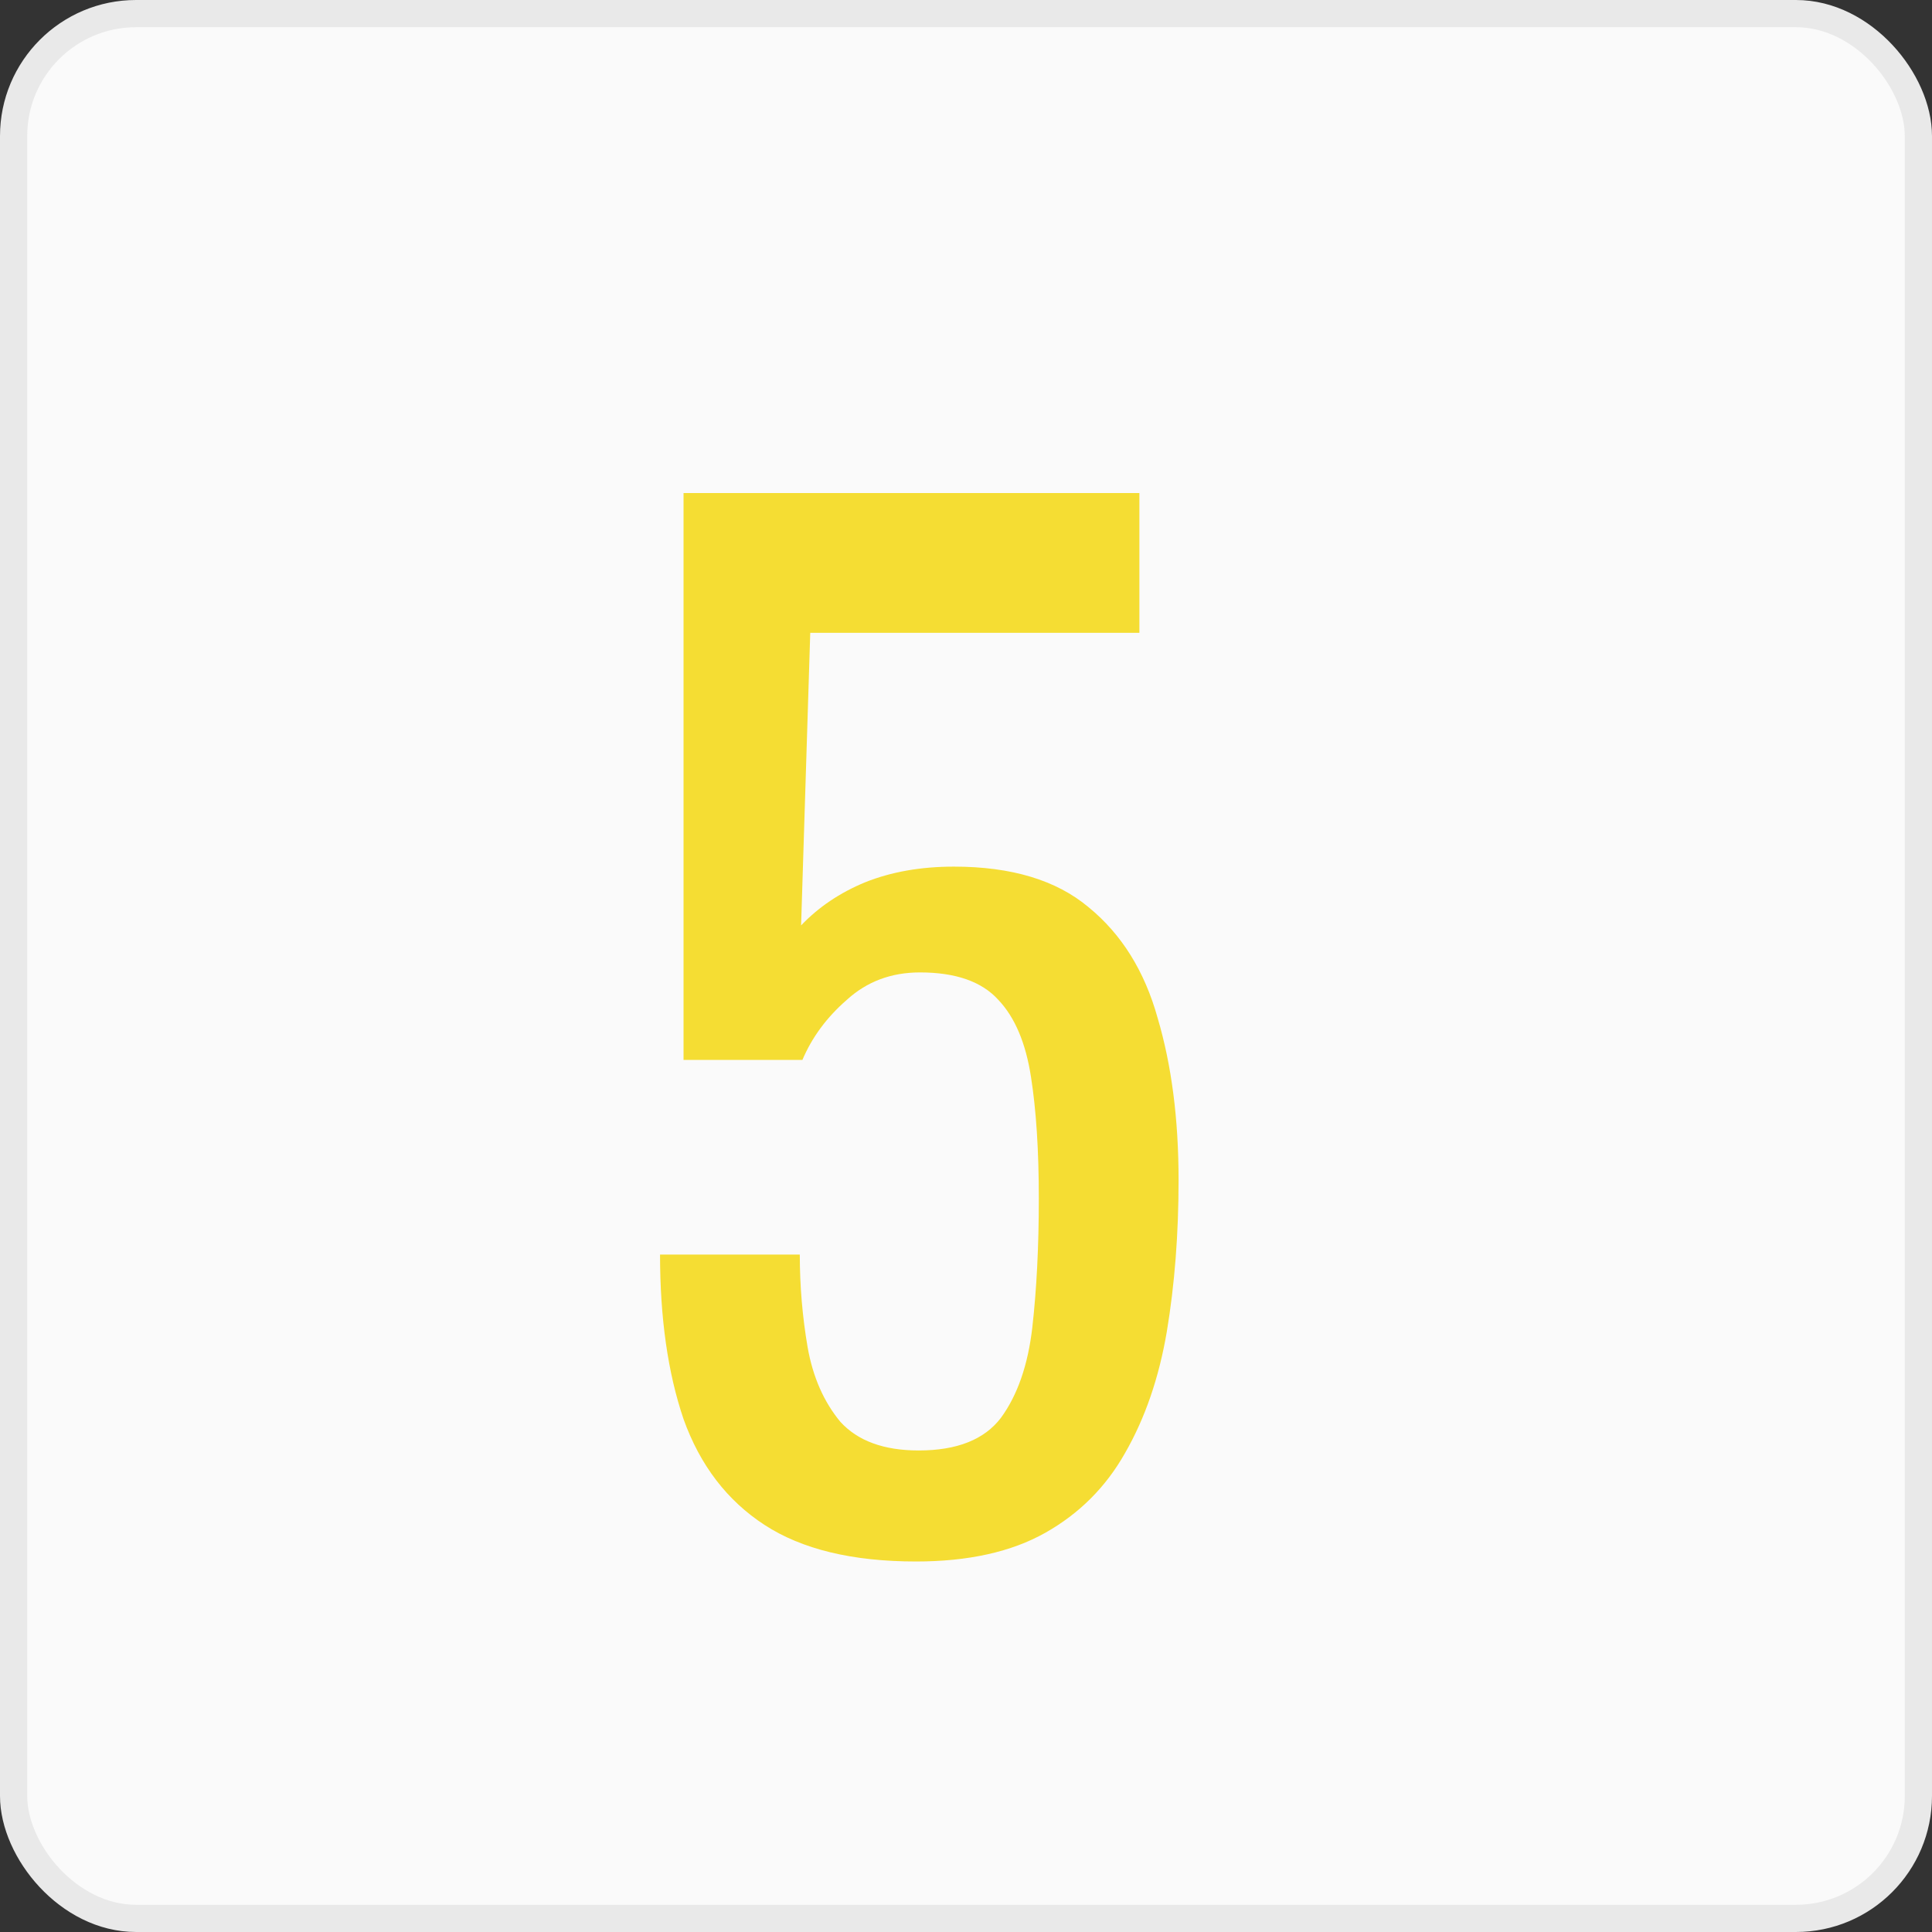
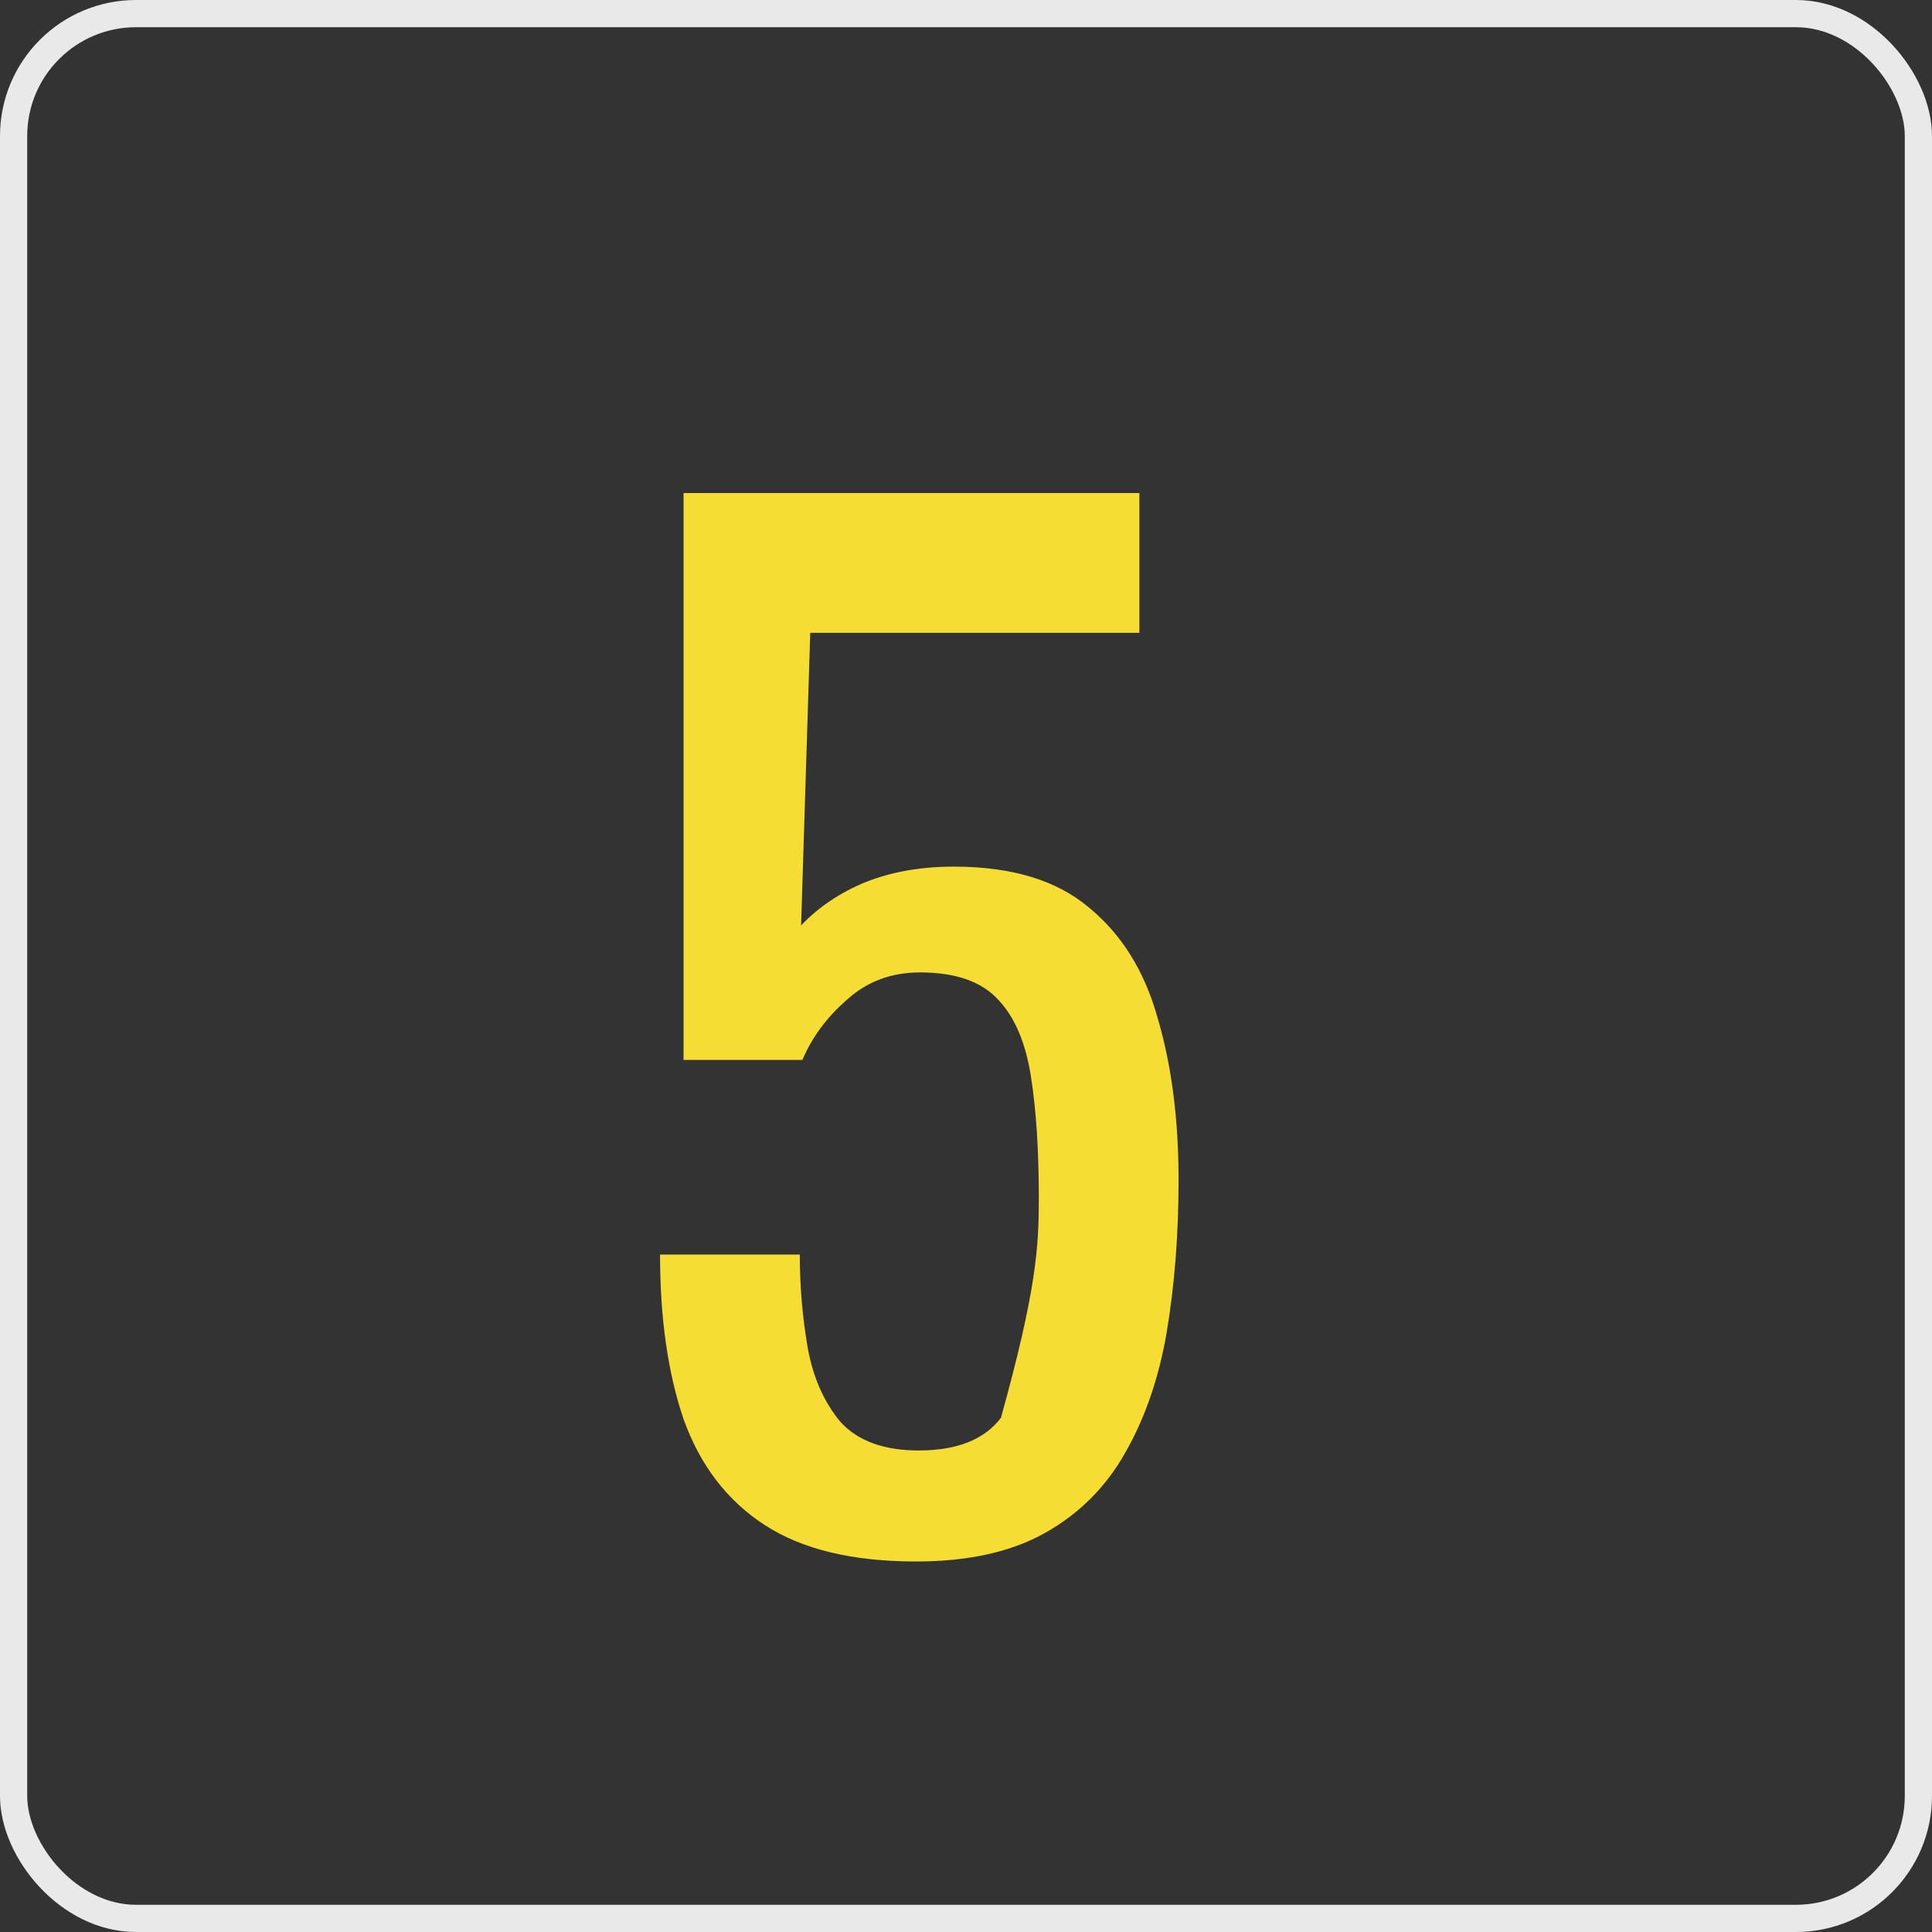
<svg xmlns="http://www.w3.org/2000/svg" width="71" height="71" viewBox="0 0 71 71" fill="none">
  <rect x="0" y="0" width="71" height="71" fill="#333333" stroke="none" />
-   <rect x="0.5" y="0.5" width="70" height="70" rx="4.5" fill="#FAFAFA" />
  <rect x="0.5" y="0.5" width="70" height="70" rx="4.5" stroke="#E9E9E9" />
-   <path d="M33.664 57.384C31.328 57.384 29.472 56.936 28.096 56.04C26.72 55.144 25.728 53.848 25.12 52.152C24.544 50.456 24.256 48.44 24.256 46.104H29.392C29.392 47.256 29.488 48.392 29.68 49.512C29.872 50.6 30.272 51.512 30.88 52.248C31.52 52.952 32.48 53.304 33.76 53.304C35.168 53.304 36.176 52.904 36.784 52.104C37.392 51.272 37.776 50.168 37.936 48.792C38.096 47.384 38.176 45.8 38.176 44.04C38.176 42.28 38.08 40.792 37.888 39.576C37.696 38.328 37.296 37.384 36.688 36.744C36.08 36.072 35.12 35.736 33.808 35.736C32.752 35.736 31.856 36.072 31.12 36.744C30.384 37.384 29.84 38.12 29.488 38.952H25.12V18.12H41.872V23.256H29.776L29.44 34.008C30.08 33.336 30.864 32.808 31.792 32.424C32.752 32.04 33.84 31.848 35.056 31.848C37.168 31.848 38.816 32.344 40 33.336C41.216 34.328 42.064 35.688 42.544 37.416C43.056 39.144 43.312 41.128 43.312 43.368C43.312 45.352 43.168 47.208 42.88 48.936C42.592 50.632 42.08 52.12 41.344 53.4C40.64 54.648 39.664 55.624 38.416 56.328C37.168 57.032 35.584 57.384 33.664 57.384Z" fill="#F5DD33" />
+   <path d="M33.664 57.384C31.328 57.384 29.472 56.936 28.096 56.04C26.72 55.144 25.728 53.848 25.12 52.152C24.544 50.456 24.256 48.44 24.256 46.104H29.392C29.392 47.256 29.488 48.392 29.68 49.512C29.872 50.6 30.272 51.512 30.88 52.248C31.52 52.952 32.48 53.304 33.76 53.304C35.168 53.304 36.176 52.904 36.784 52.104C38.096 47.384 38.176 45.8 38.176 44.04C38.176 42.28 38.08 40.792 37.888 39.576C37.696 38.328 37.296 37.384 36.688 36.744C36.08 36.072 35.12 35.736 33.808 35.736C32.752 35.736 31.856 36.072 31.12 36.744C30.384 37.384 29.84 38.12 29.488 38.952H25.12V18.12H41.872V23.256H29.776L29.44 34.008C30.08 33.336 30.864 32.808 31.792 32.424C32.752 32.04 33.84 31.848 35.056 31.848C37.168 31.848 38.816 32.344 40 33.336C41.216 34.328 42.064 35.688 42.544 37.416C43.056 39.144 43.312 41.128 43.312 43.368C43.312 45.352 43.168 47.208 42.88 48.936C42.592 50.632 42.08 52.12 41.344 53.4C40.64 54.648 39.664 55.624 38.416 56.328C37.168 57.032 35.584 57.384 33.664 57.384Z" fill="#F5DD33" />
</svg>